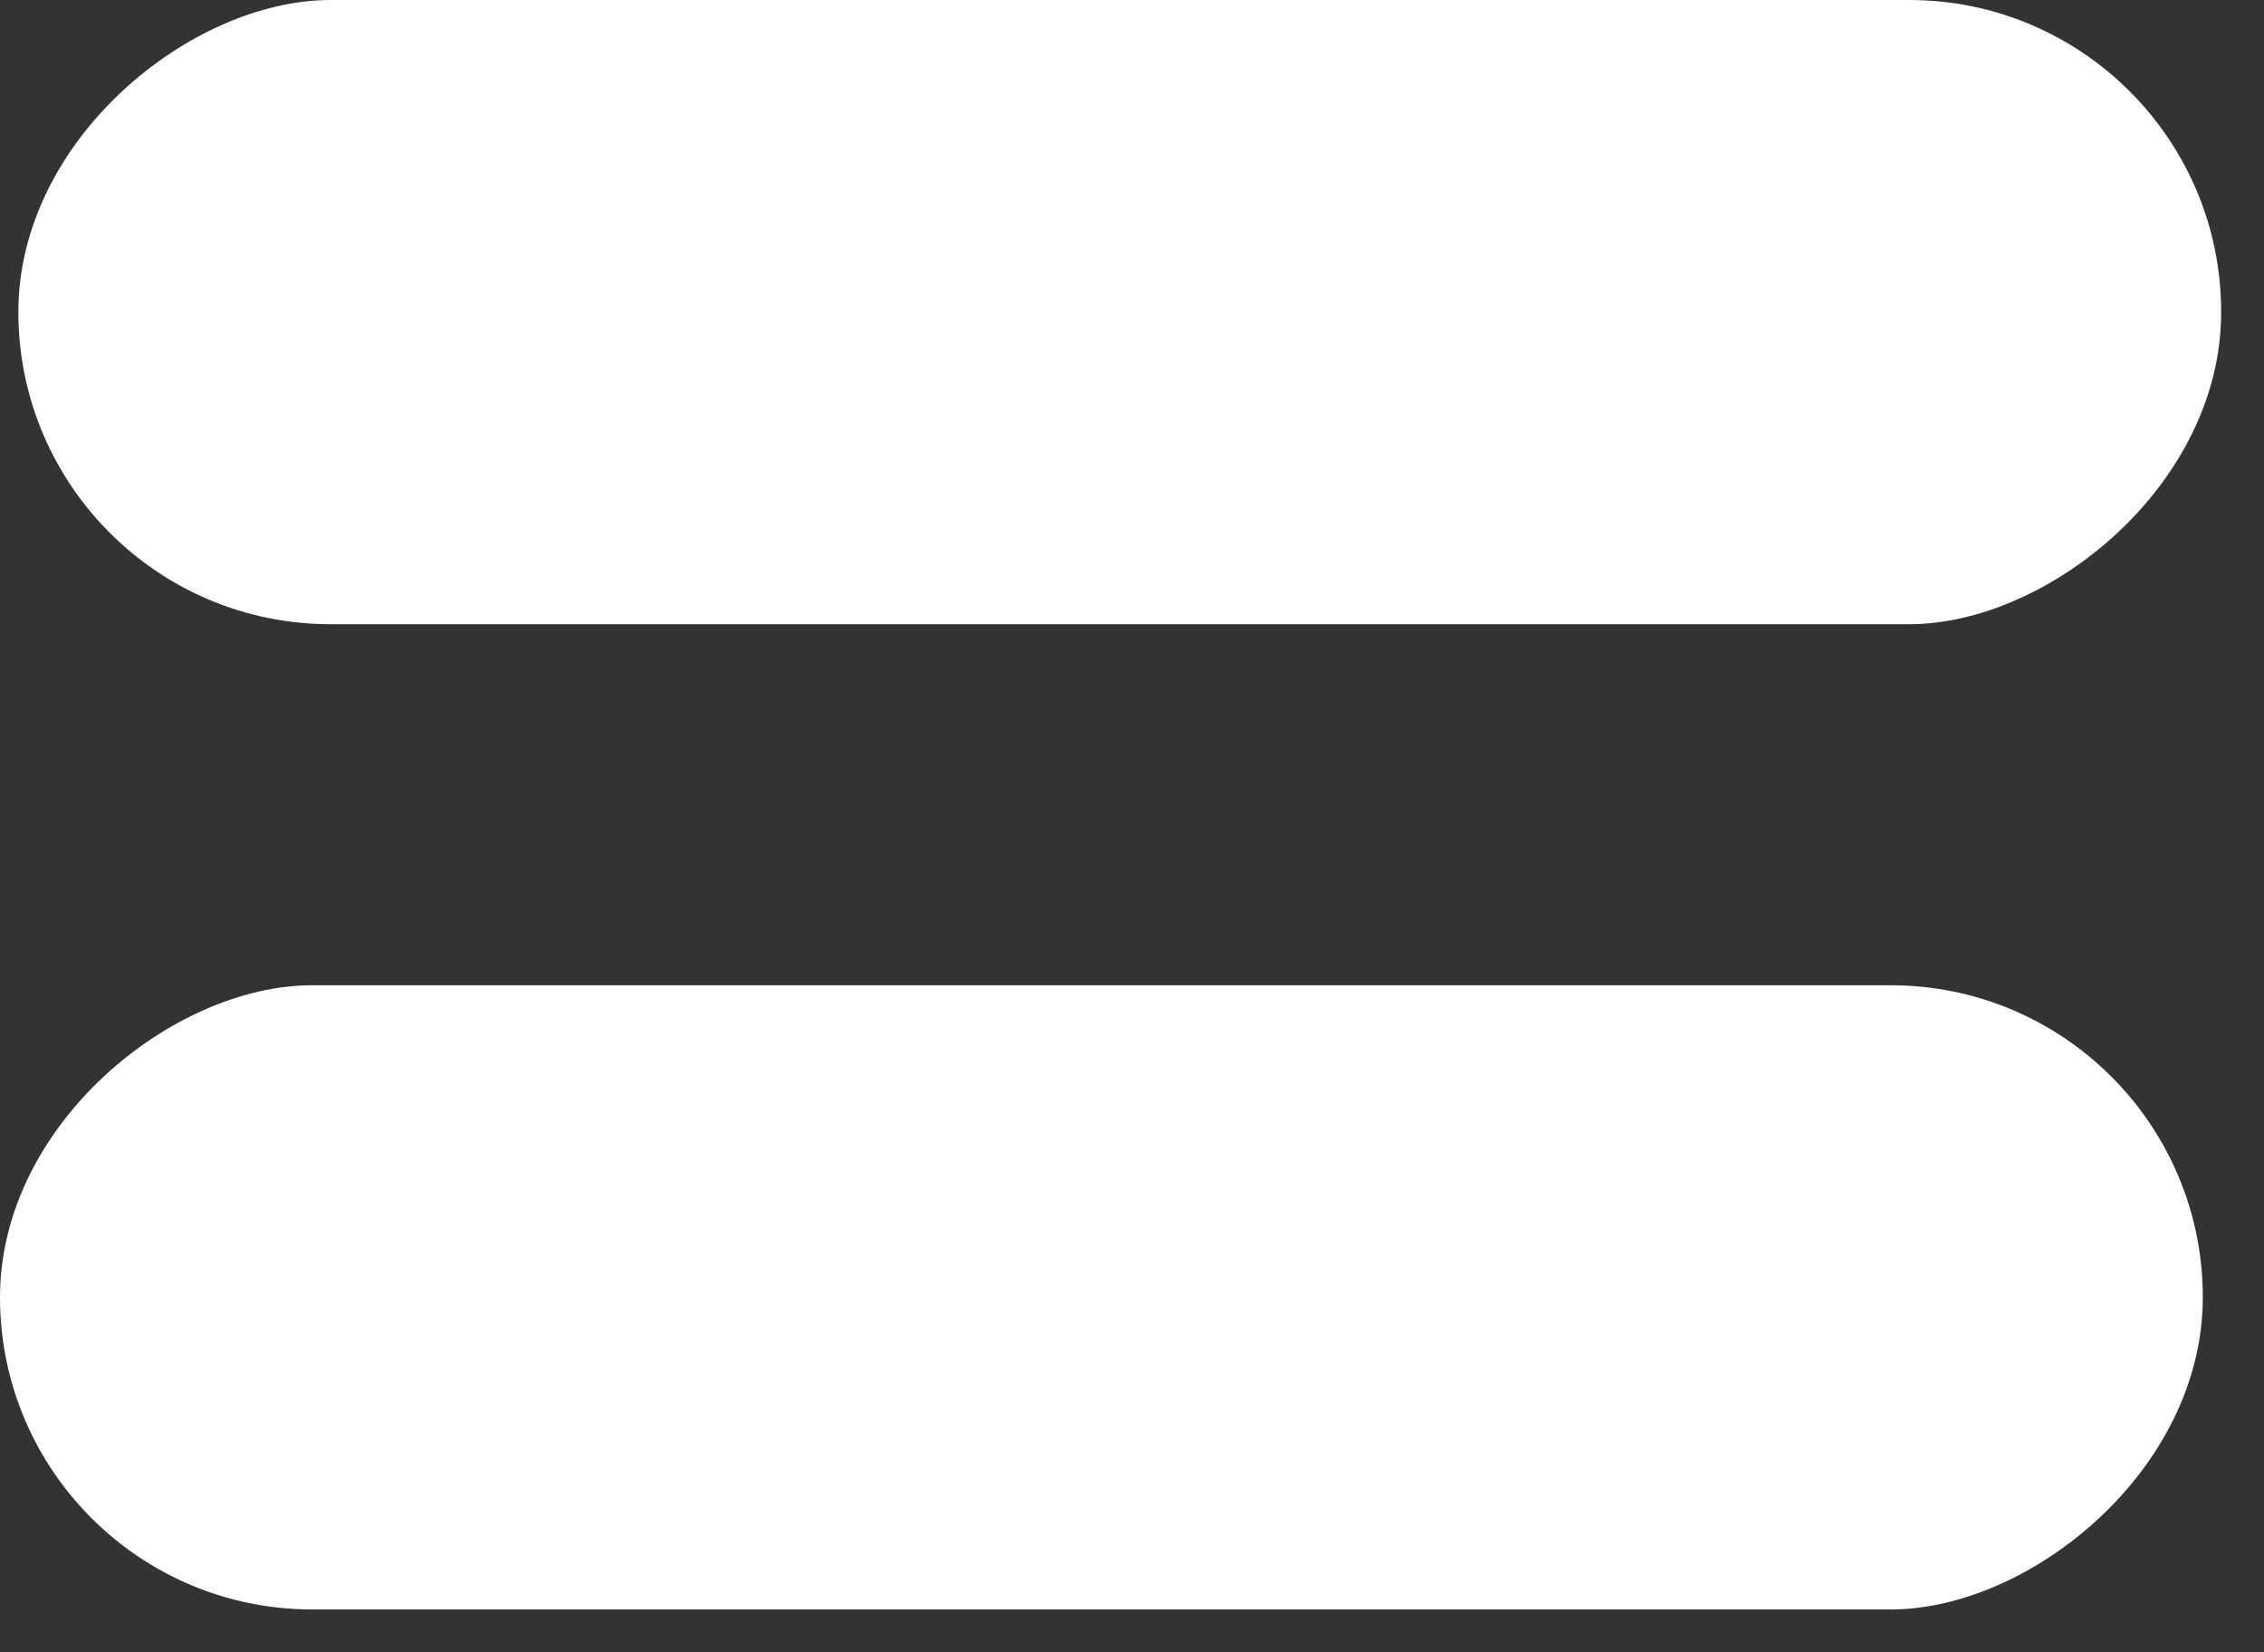
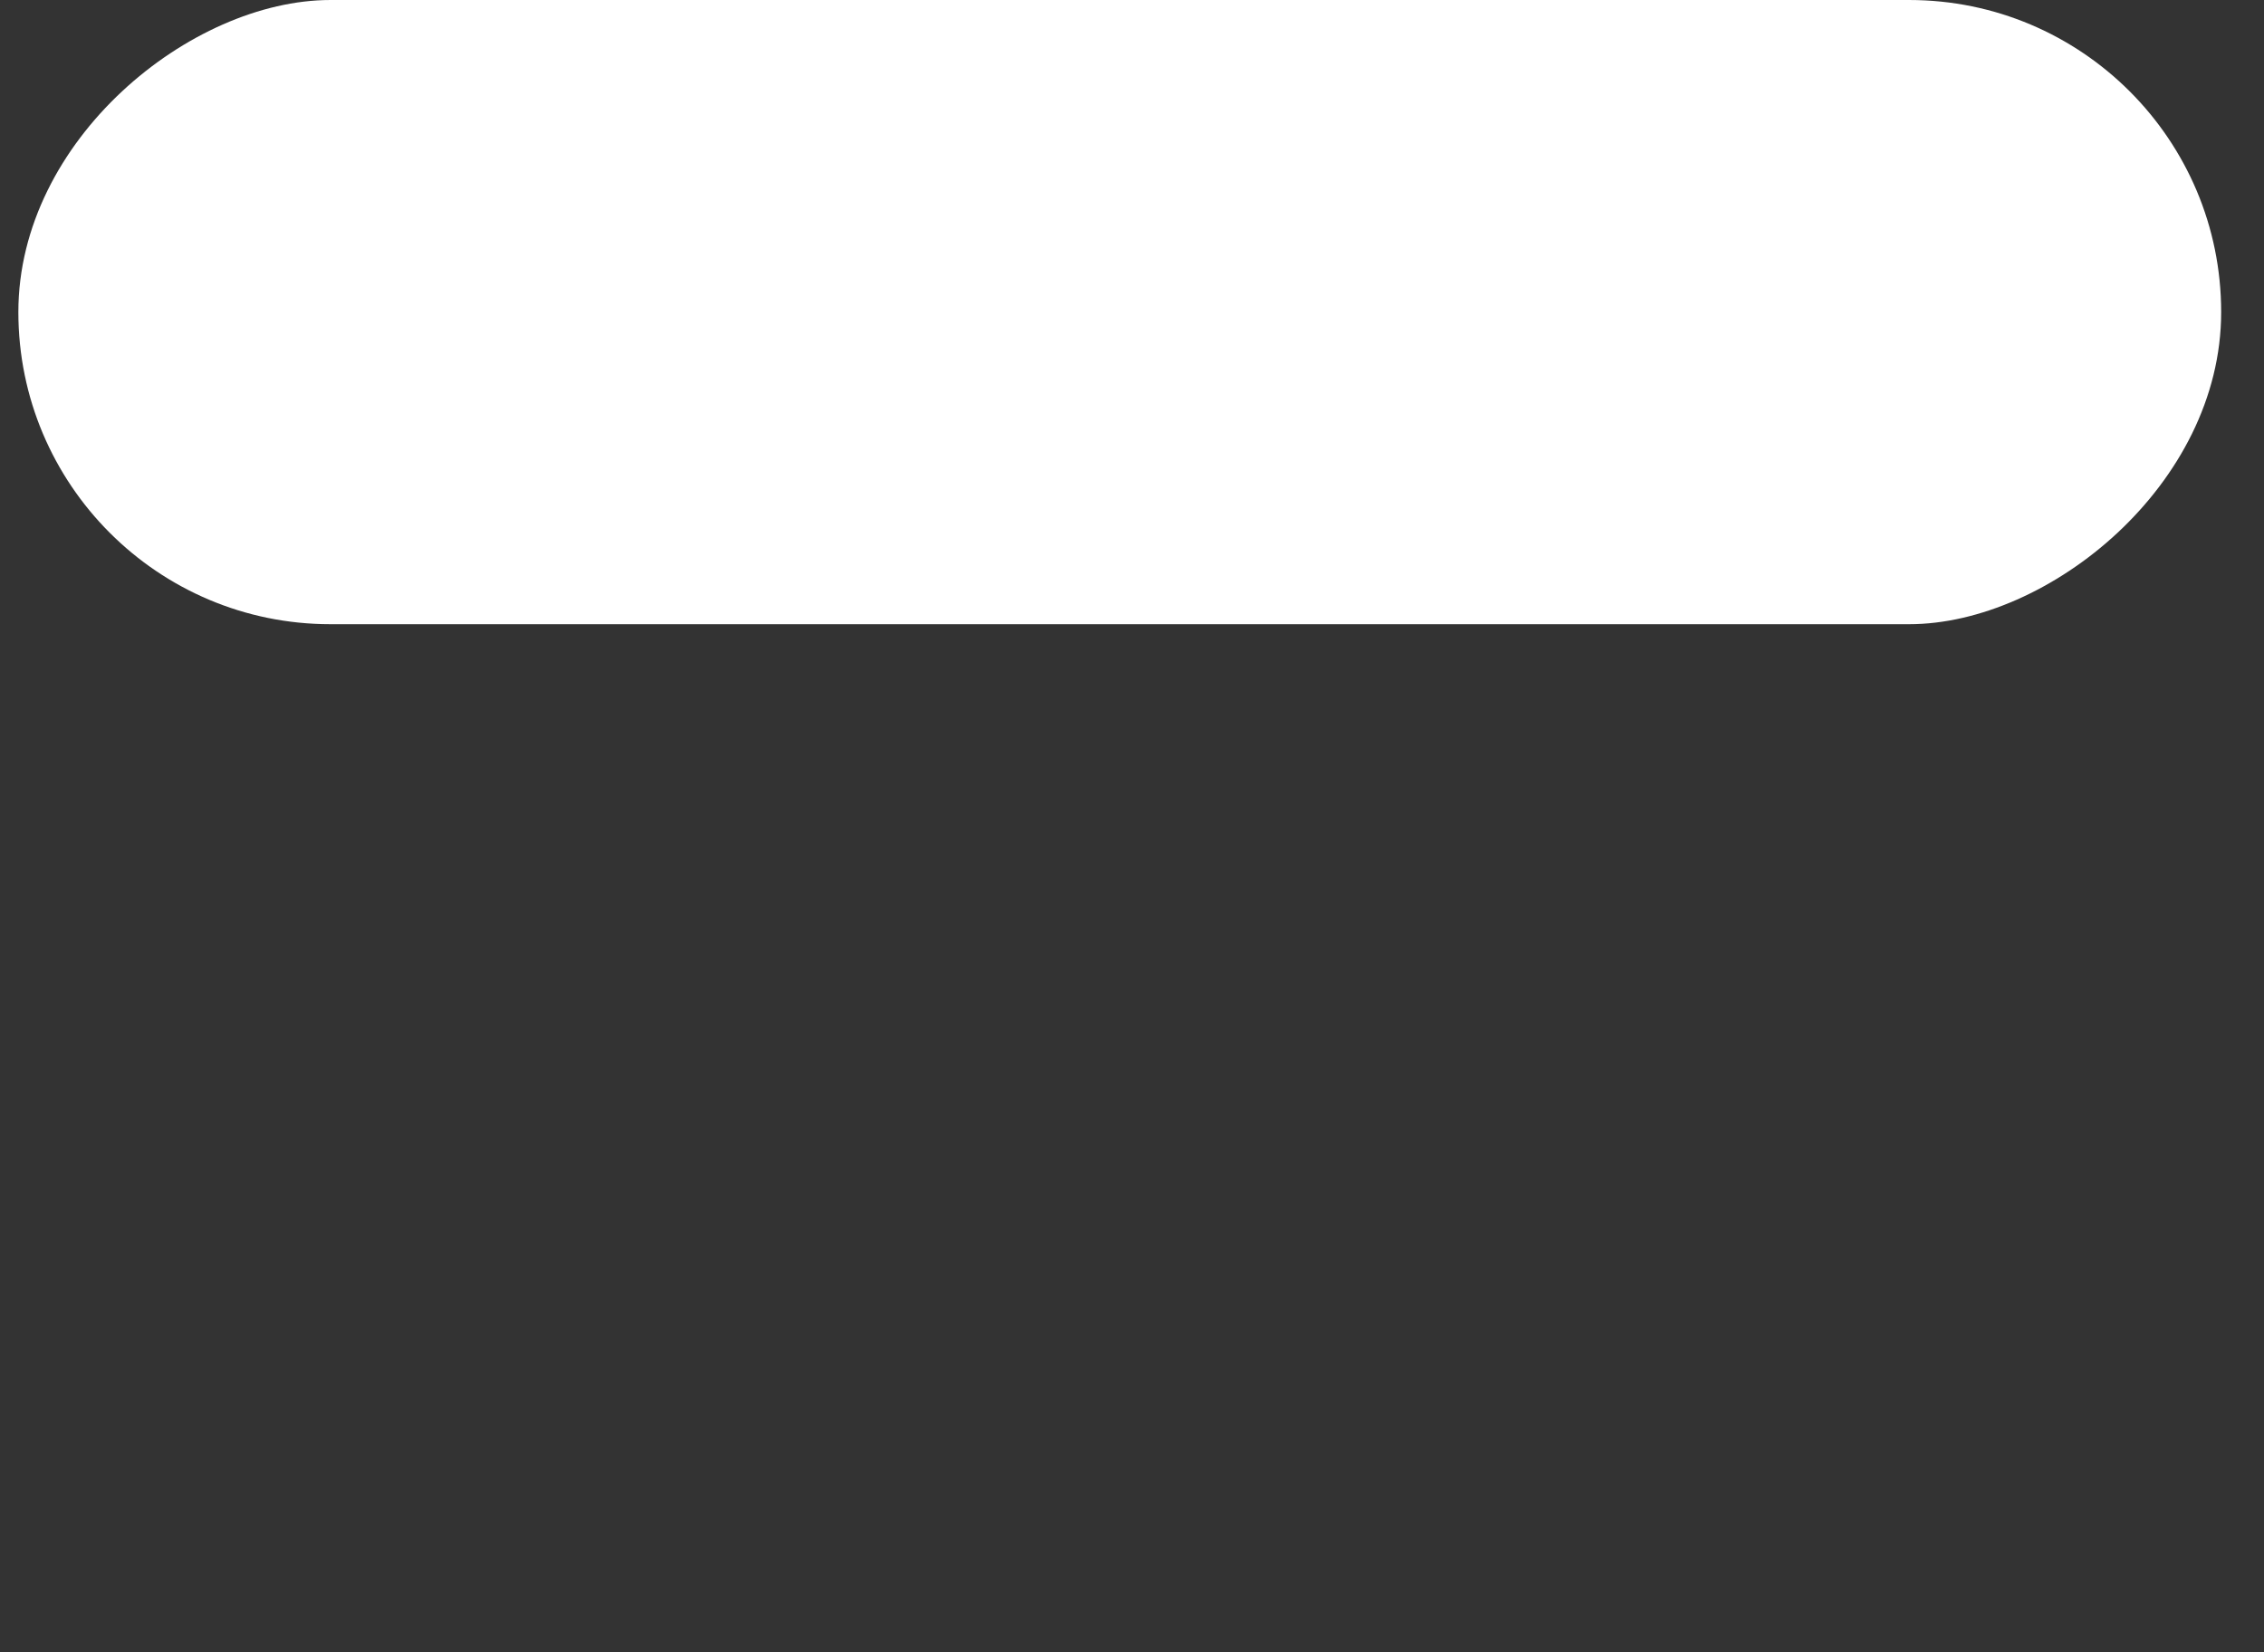
<svg xmlns="http://www.w3.org/2000/svg" width="37" height="27" viewBox="0 0 37 27" fill="none">
  <rect x="0" y="0" width="37" height="27" fill="#333333" stroke="none" />
-   <rect x="36" y="16.1" width="10.2" height="36" rx="5.1" transform="rotate(90 36 16.1)" fill="white" />
  <rect x="36.3" y="6.10352e-05" width="10.2" height="36" rx="5.1" transform="rotate(90 36.3 6.10352e-05)" fill="white" />
</svg>